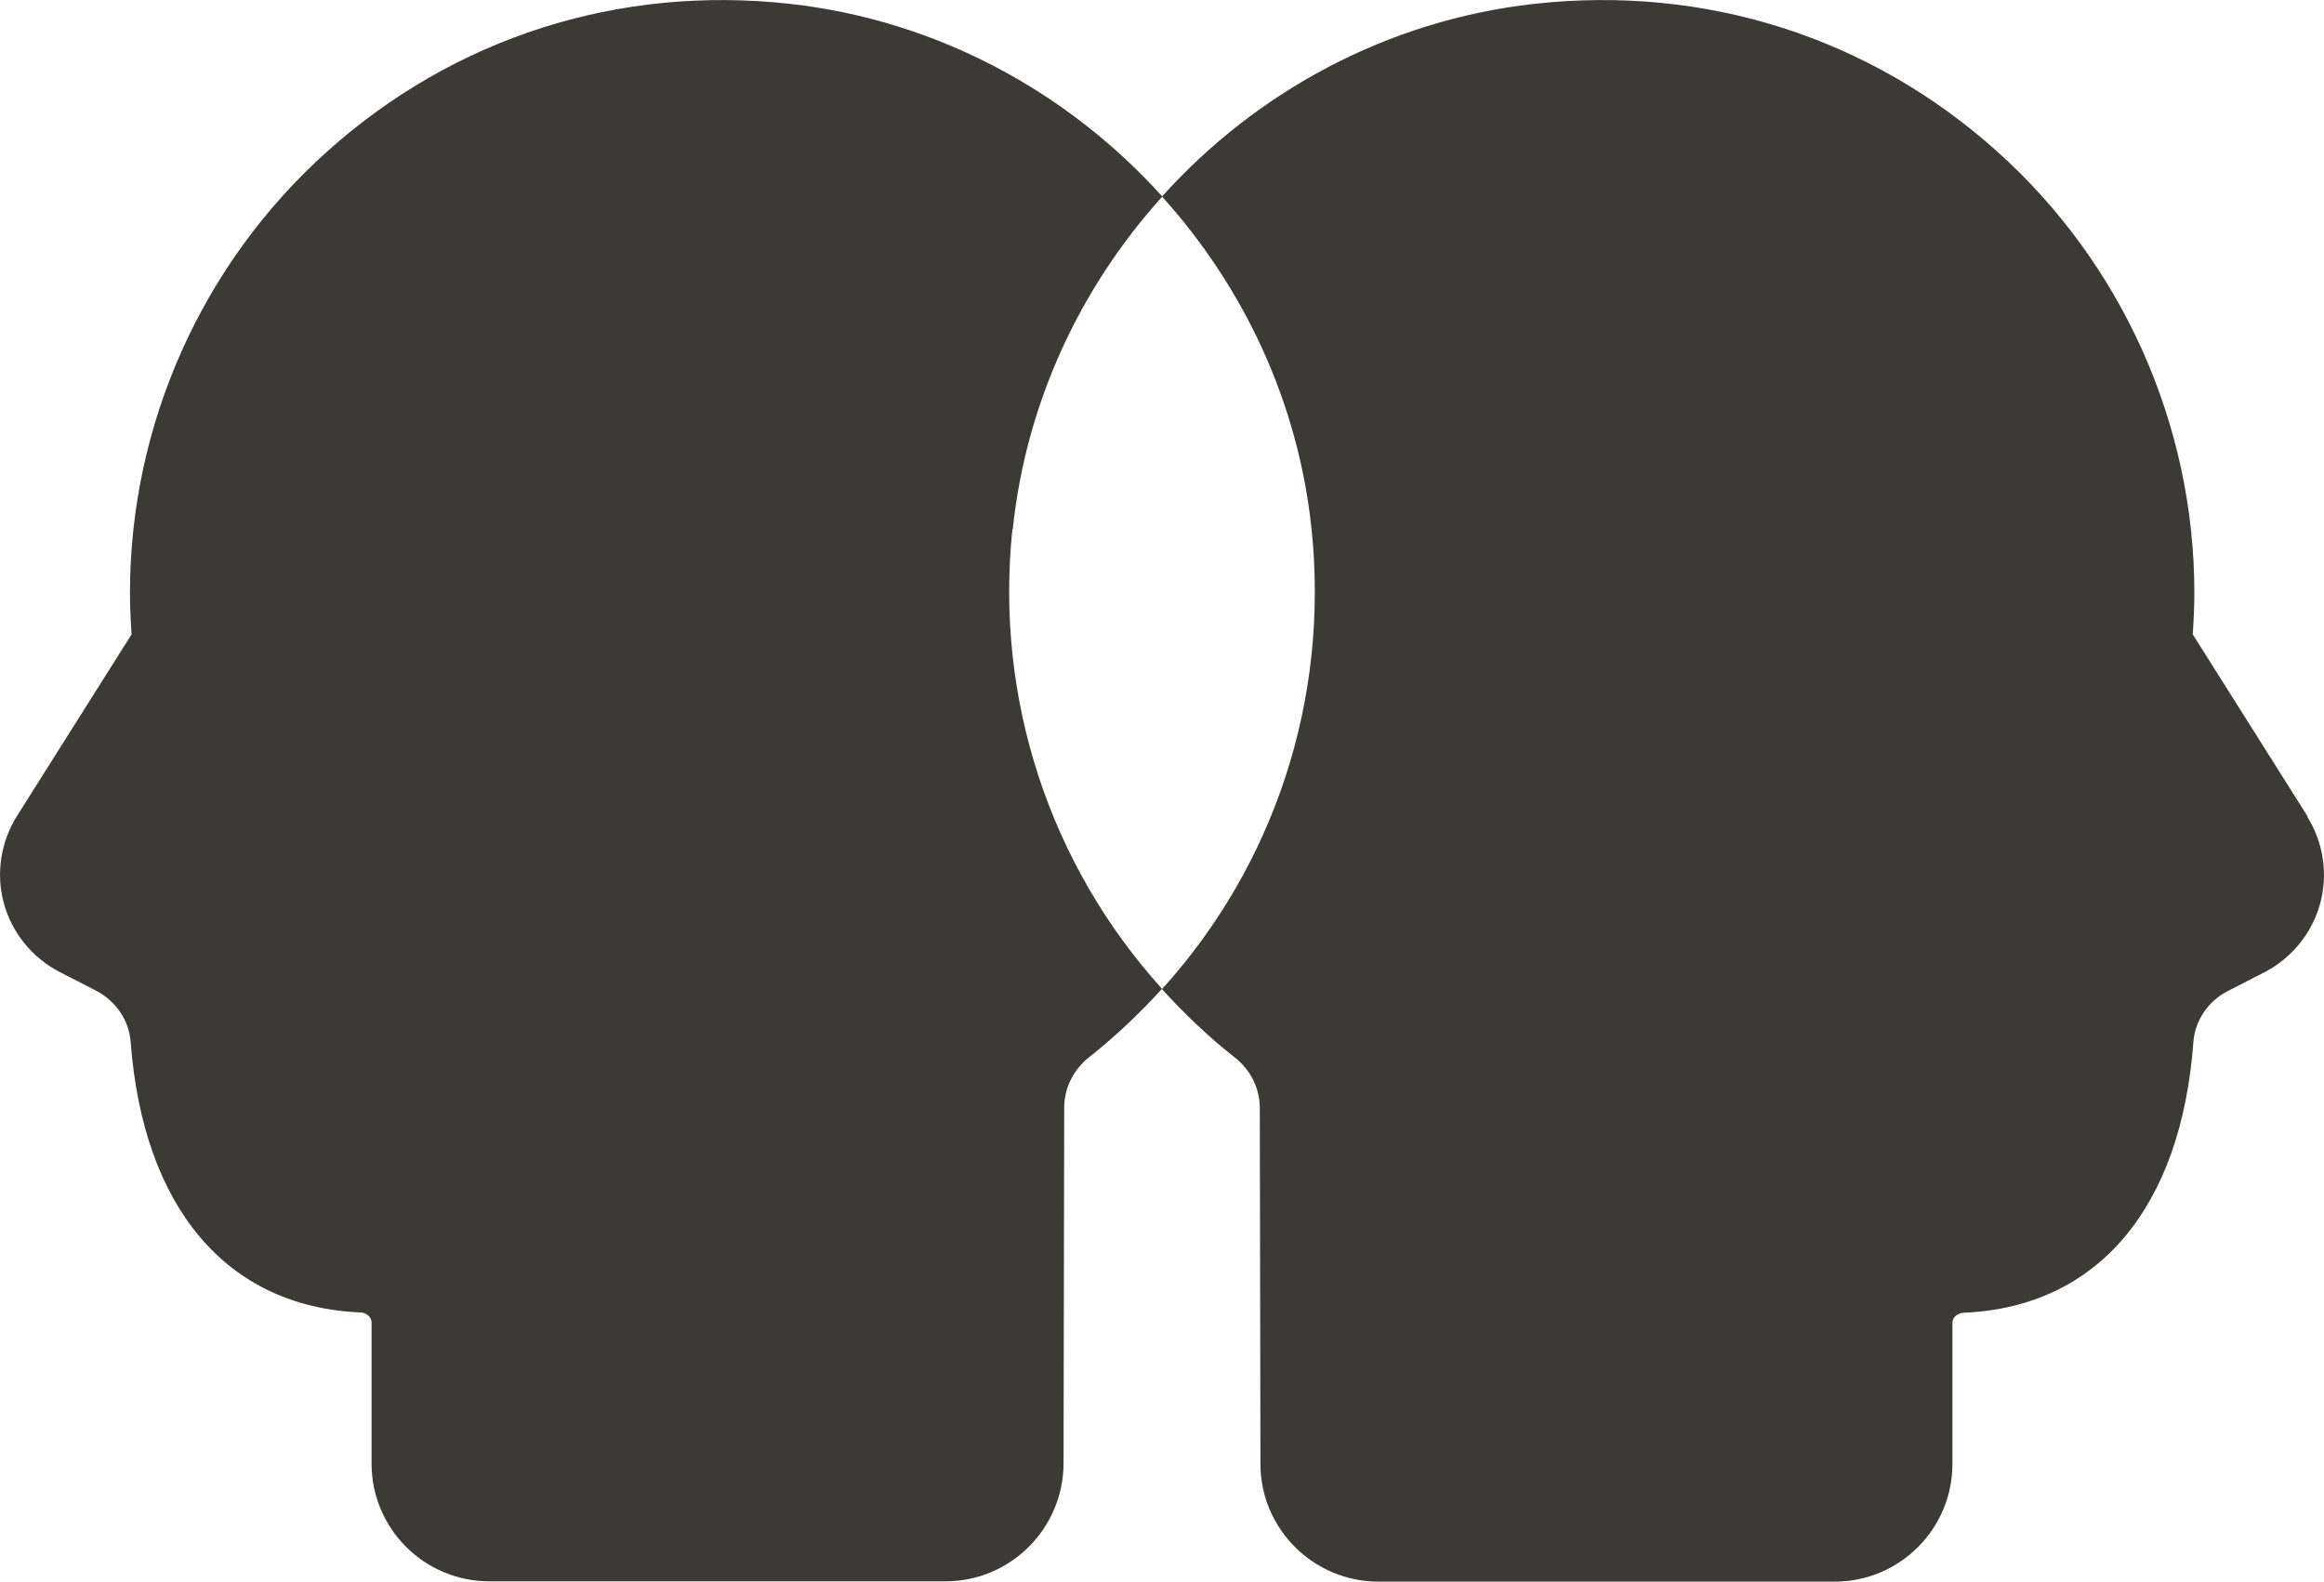
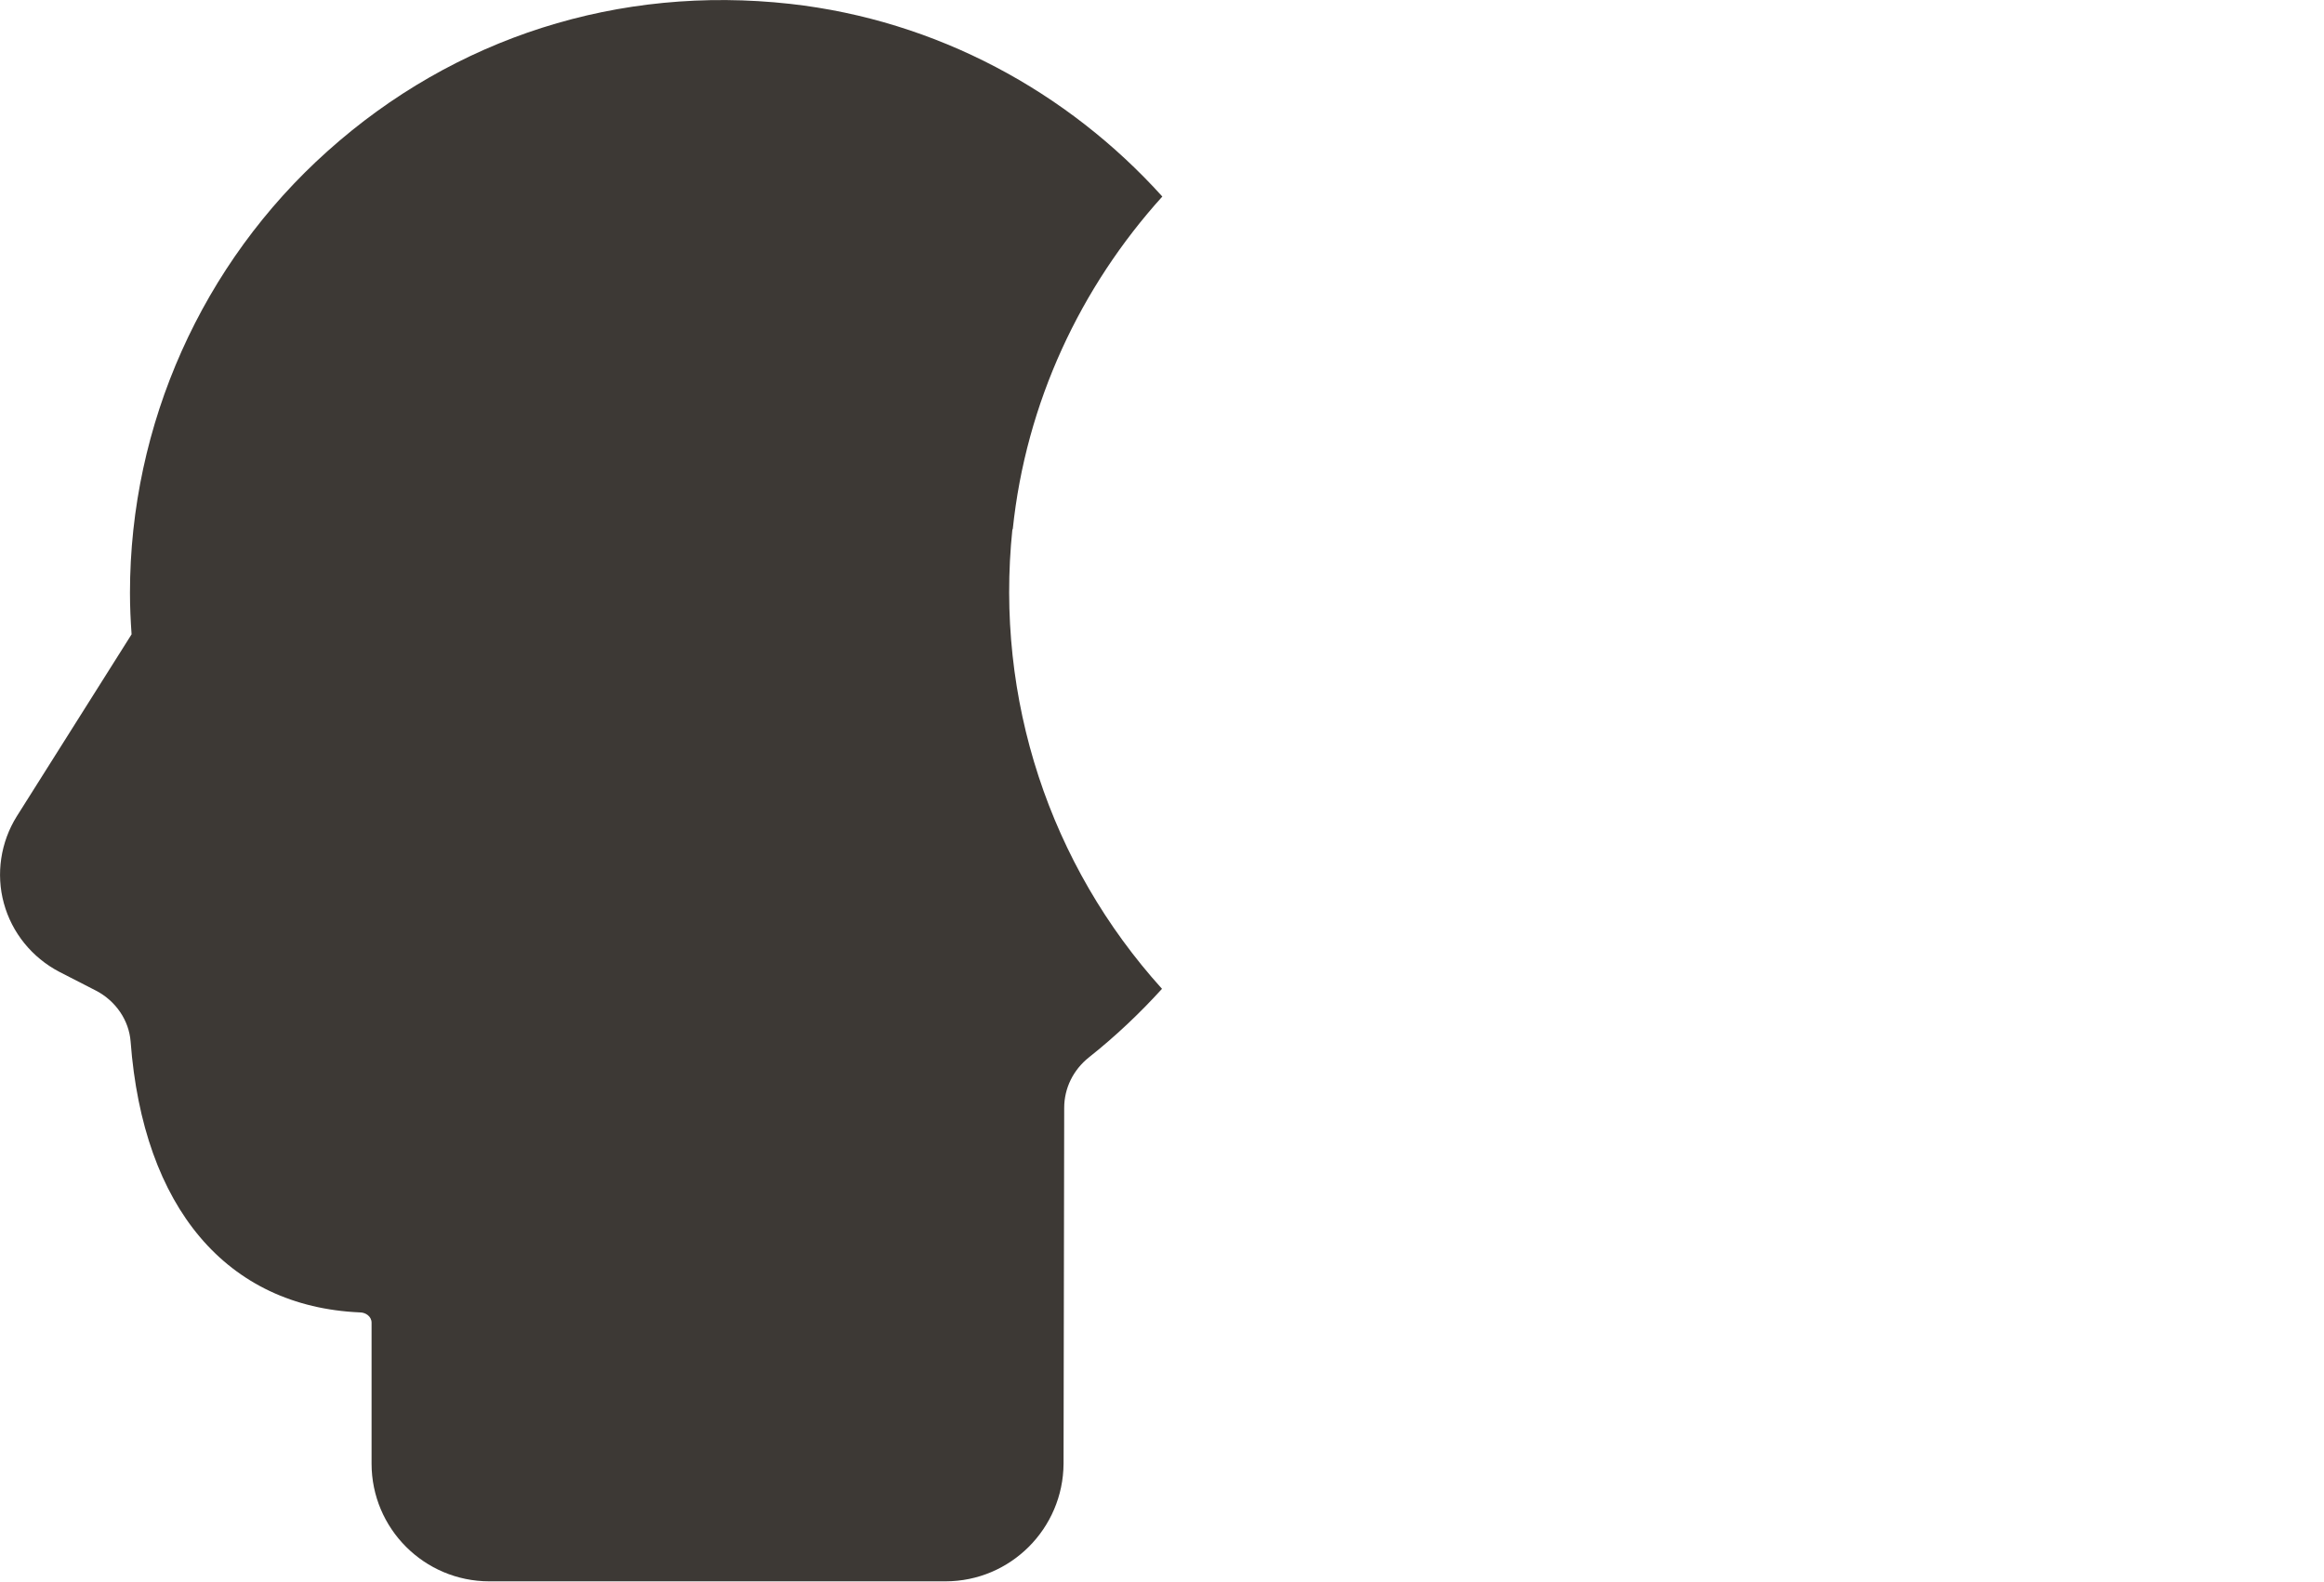
<svg xmlns="http://www.w3.org/2000/svg" viewBox="0 0 72.24 49.17">
  <g fill="#3d3935">
    <path d="m31.48 16.46c.41-3.95 2.11-7.54 4.65-10.35-2.94-3.26-7.01-5.48-11.57-5.99-5.32-.59-10.43 1.04-14.38 4.58-3.9 3.49-6.14 8.5-6.14 13.73 0 .44.02.86.05 1.29l-3.57 5.66c-.5.8-.65 1.79-.4 2.7.25.92.88 1.69 1.72 2.13l1.15.59c.61.32 1.02.92 1.07 1.58.39 5.17 2.99 8.24 7.13 8.42.17 0 .36.12.36.32v4.38c0 2.02 1.64 3.66 3.66 3.66h14.18c2.02 0 3.66-1.64 3.67-3.66l.02-11.06c0-.61.28-1.18.77-1.57.82-.65 1.58-1.37 2.27-2.13-3.48-3.85-5.2-9-4.65-14.29z" />
-     <path d="m71.73 25.38-3.57-5.66c.03-.43.05-.86.05-1.29 0-5.23-2.24-10.24-6.14-13.73-3.95-3.54-9.06-5.17-14.38-4.58-4.57.51-8.64 2.73-11.57 5.99 2.54 2.81 4.24 6.4 4.65 10.35.55 5.3-1.17 10.45-4.65 14.29.69.76 1.44 1.48 2.27 2.13.49.39.77.96.77 1.57l.02 11.06c0 2.02 1.65 3.66 3.67 3.66h14.18c2.02 0 3.66-1.64 3.66-3.66v-4.38c0-.2.18-.31.36-.32 4.15-.18 6.75-3.25 7.13-8.42.05-.66.46-1.27 1.07-1.58l1.15-.59c.84-.44 1.47-1.21 1.72-2.13s.1-1.9-.4-2.7z" />
  </g>
</svg>